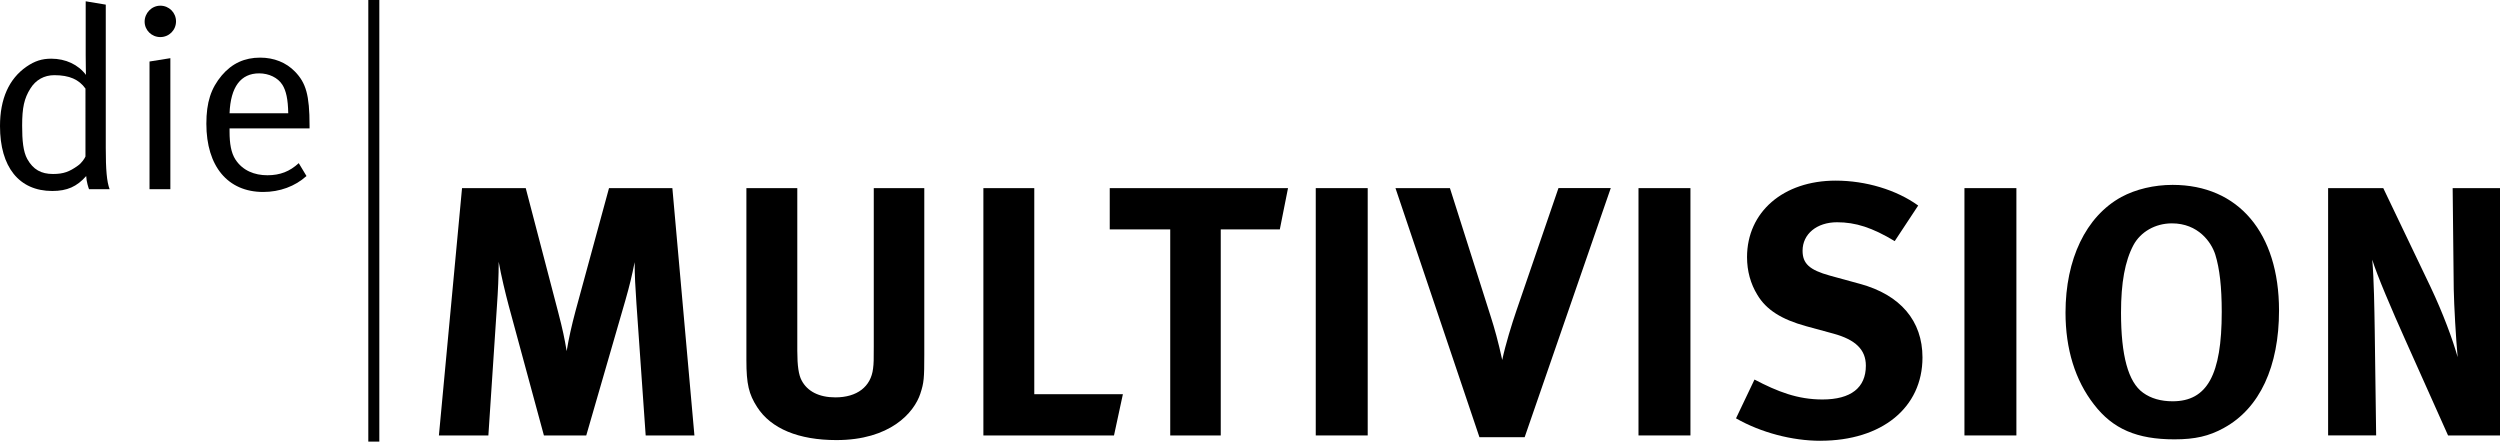
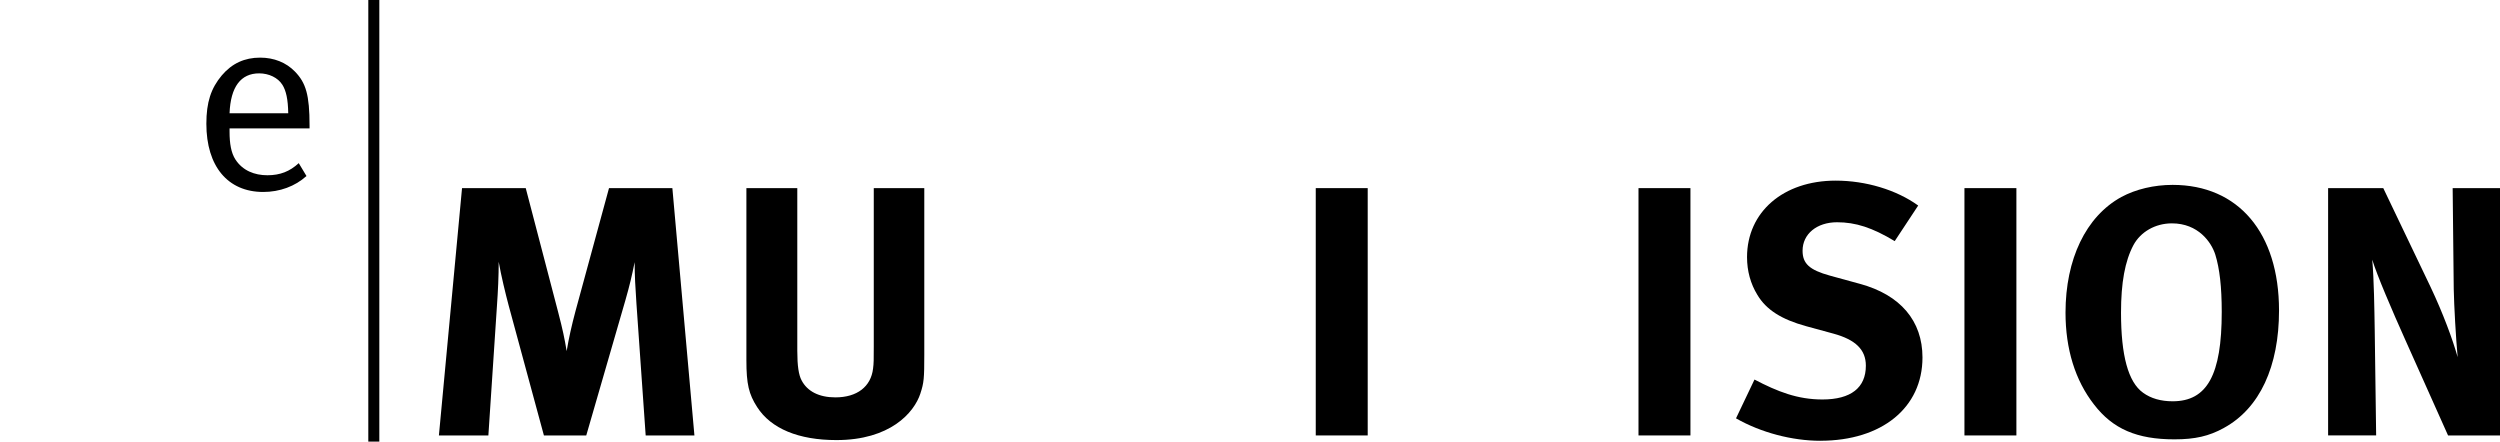
<svg xmlns="http://www.w3.org/2000/svg" id="uuid-d027c48e-bfcf-4c2d-8edc-381cb1e8faa6" data-name="Ebene 2" viewBox="0 0 786.85 139">
  <g id="uuid-1478ef90-1056-4124-a888-efb6aea460b3" data-name="Ebene 1">
    <g>
      <g>
        <path d="M203.22,137.05l-2.91-41.55c-.34-4.93-.56-8.85-.56-12.99-.9,4.48-1.57,7.28-2.91,11.98l-12.32,42.56h-13.33l-11.09-40.88c-1.01-3.81-2.35-9.3-3.14-13.78,0,4.59-.22,9.18-.56,14l-2.69,40.66h-15.57l7.28-77.84h20.05l10.19,38.98c1.46,5.6,2.02,8.29,2.69,12.32,.67-4.03,1.57-8.06,2.8-12.66l10.53-38.64h19.94l6.94,77.84h-15.34Z" />
        <path d="M289.69,123.84c-2.02,6.16-9.63,14.67-26.43,14.67-11.87,0-20.61-3.58-24.98-10.42-2.58-4.03-3.36-7.17-3.36-14.67V59.21h16.02v51.18c0,4.82,.45,7.62,1.34,9.3,1.79,3.47,5.49,5.38,10.64,5.38,6.83,0,11.2-3.36,11.87-9.07,.22-1.68,.22-2.8,.22-6.94V59.21h15.9v52.42c0,7.39-.11,8.85-1.23,12.21Z" />
-         <path d="M350.61,137.05h-41.1V59.21h16.02V124.06h27.89l-2.8,12.99Z" />
-         <path d="M402.81,72.21h-18.59v64.85h-15.9V72.21h-19.04v-12.99h56.11l-2.58,12.99Z" />
        <path d="M414.12,137.05V59.21h16.35v77.84h-16.35Z" />
-         <path d="M479.86,137.61h-14.22l-26.43-78.4h17.14l12.88,40.54c1.12,3.47,2.35,7.84,3.58,13.55,1.01-4.82,3.02-11.31,4.48-15.57l13.22-38.53h16.46l-27.1,78.4Z" />
        <path d="M515.7,137.05V59.21h16.35v77.84h-16.35Z" />
        <path d="M572.93,138.73c-8.85,0-18.7-2.58-26.54-7.06l5.82-12.21c7.28,3.81,13.55,6.27,21.39,6.27,8.96,0,13.66-3.7,13.66-10.64,0-5.04-3.25-8.18-10.19-10.08l-8.62-2.35c-7.73-2.13-12.54-5.15-15.34-9.86-2.13-3.47-3.25-7.5-3.25-11.87,0-14.22,11.42-24.08,27.89-24.08,9.52,0,19.15,2.91,25.98,7.84l-7.39,11.2c-7.06-4.26-12.32-5.94-18.14-5.94-6.38,0-10.86,3.7-10.86,8.96,0,4.03,2.13,6.05,8.62,7.84l9.41,2.58c12.77,3.47,19.71,11.65,19.71,23.18,0,15.79-12.77,26.21-32.14,26.21Z" />
        <path d="M618.29,137.05V59.21h16.35v77.84h-16.35Z" />
        <path d="M699.94,134.7c-4.7,2.58-9.07,3.58-15.57,3.58-11.76,0-19.38-3.25-25.31-10.98-5.94-7.62-8.96-17.47-8.96-28.9,0-16.8,6.38-30.24,17.58-36.4,4.59-2.46,10.3-3.81,16.13-3.81,20.72,0,33.49,15.12,33.49,39.54,0,17.58-6.05,30.8-17.36,36.96Zm-2.69-54.54c-1.23-3.92-5.38-9.86-13.66-9.86-5.26,0-9.86,2.69-12.1,6.83-2.69,5.04-3.92,11.87-3.92,21.28,0,13.44,2.24,21.84,6.94,25.2,2.46,1.79,5.6,2.69,9.3,2.69,10.86,0,15.46-8.29,15.46-28.11,0-7.95-.67-13.66-2.02-18.03Z" />
        <path d="M770.5,137.05l-13.33-29.79c-4.37-9.74-9.07-20.72-10.53-25.54,.56,6.38,.67,15.57,.78,22.06l.45,33.26h-15.12V59.21h17.36l14.9,31.14c3.92,8.29,6.94,16.46,8.51,22.06-.56-6.05-1.12-16.02-1.23-21.39l-.34-31.81h14.9v77.84h-16.35Z" />
      </g>
      <g>
-         <path d="M28.02,59.54c-.16-.4-.81-2.27-.89-4.13-2.92,3.32-5.99,4.7-10.69,4.7C5.99,60.1,0,52.57,0,39.69c0-8.59,2.83-14.9,8.34-18.71,2.59-1.78,4.86-2.51,7.78-2.51,4.54,0,8.5,1.86,10.93,5.1,0-.65-.08-3.64-.08-6.24V.41l6.32,1.05V46.5c0,6.97,.32,10.69,1.21,13.04h-6.48Zm-1.13-31.67c-2.02-2.83-5.02-4.21-9.8-4.21-3.16,0-5.83,1.46-7.53,4.21-1.94,3.08-2.59,5.99-2.59,11.66,0,4.7,.32,8.18,1.62,10.53,1.86,3.32,4.37,4.7,8.1,4.7,3.32,0,5.18-.73,7.78-2.59,1.3-.89,2.19-2.35,2.43-2.92V27.87Z" />
-         <path d="M50.46,11.67c-2.75,0-4.94-2.19-4.94-4.86s2.19-5.02,4.94-5.02,4.94,2.19,4.94,4.94-2.19,4.94-4.94,4.94Zm-3.4,47.87V19.36l6.56-1.05V59.54h-6.56Z" />
        <path d="M72.25,40.42v.97c0,3.81,.49,6.72,1.86,8.83,2.27,3.48,5.99,4.94,10.04,4.94s7.05-1.21,9.88-3.81l2.43,4.05c-3.56,3.24-8.42,5.02-13.61,5.02-11.18,0-17.9-8.1-17.9-21.46,0-6.8,1.46-11.18,4.86-15.23,3.24-3.81,7.21-5.59,12.07-5.59,4.37,0,8.18,1.54,10.93,4.37,3.48,3.56,4.62,7.37,4.62,17.01v.89h-25.19Zm16.6-13.77c-1.38-2.19-4.21-3.56-7.29-3.56-5.75,0-8.99,4.21-9.31,12.55h18.47c-.08-4.37-.65-7.05-1.86-8.99Z" />
      </g>
      <rect x="115.92" width="3.47" height="139" />
    </g>
  </g>
</svg>